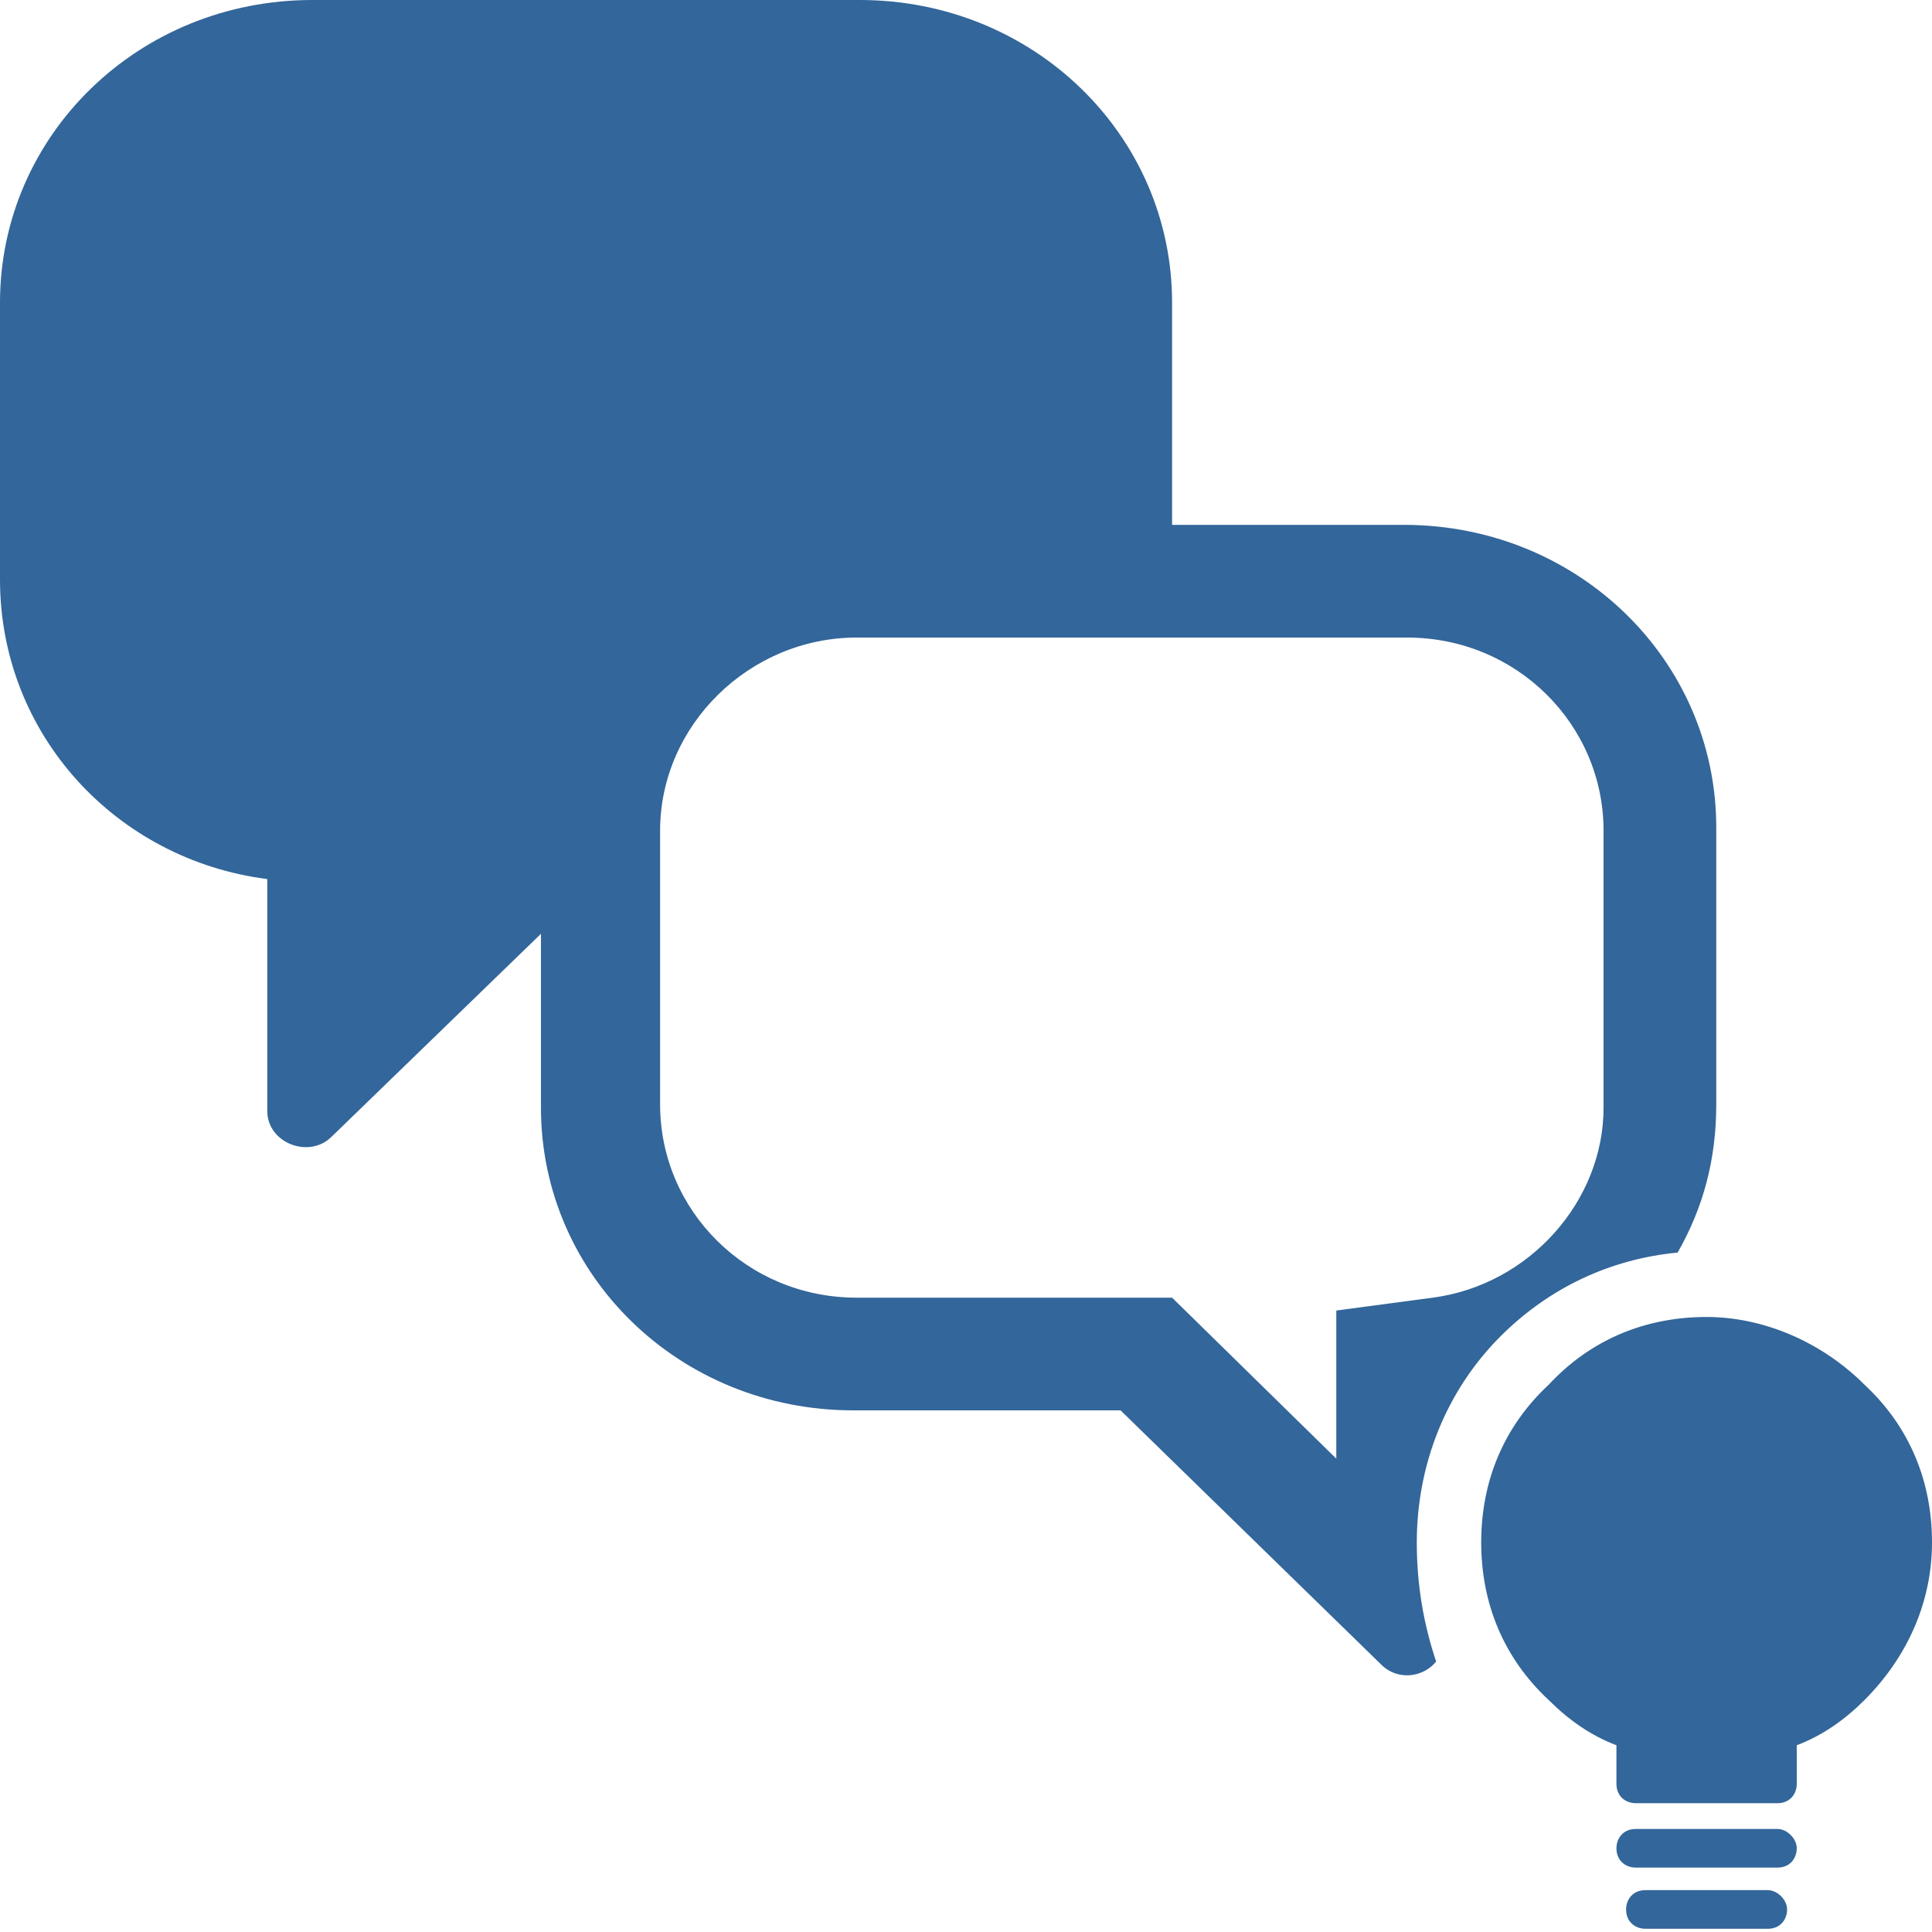
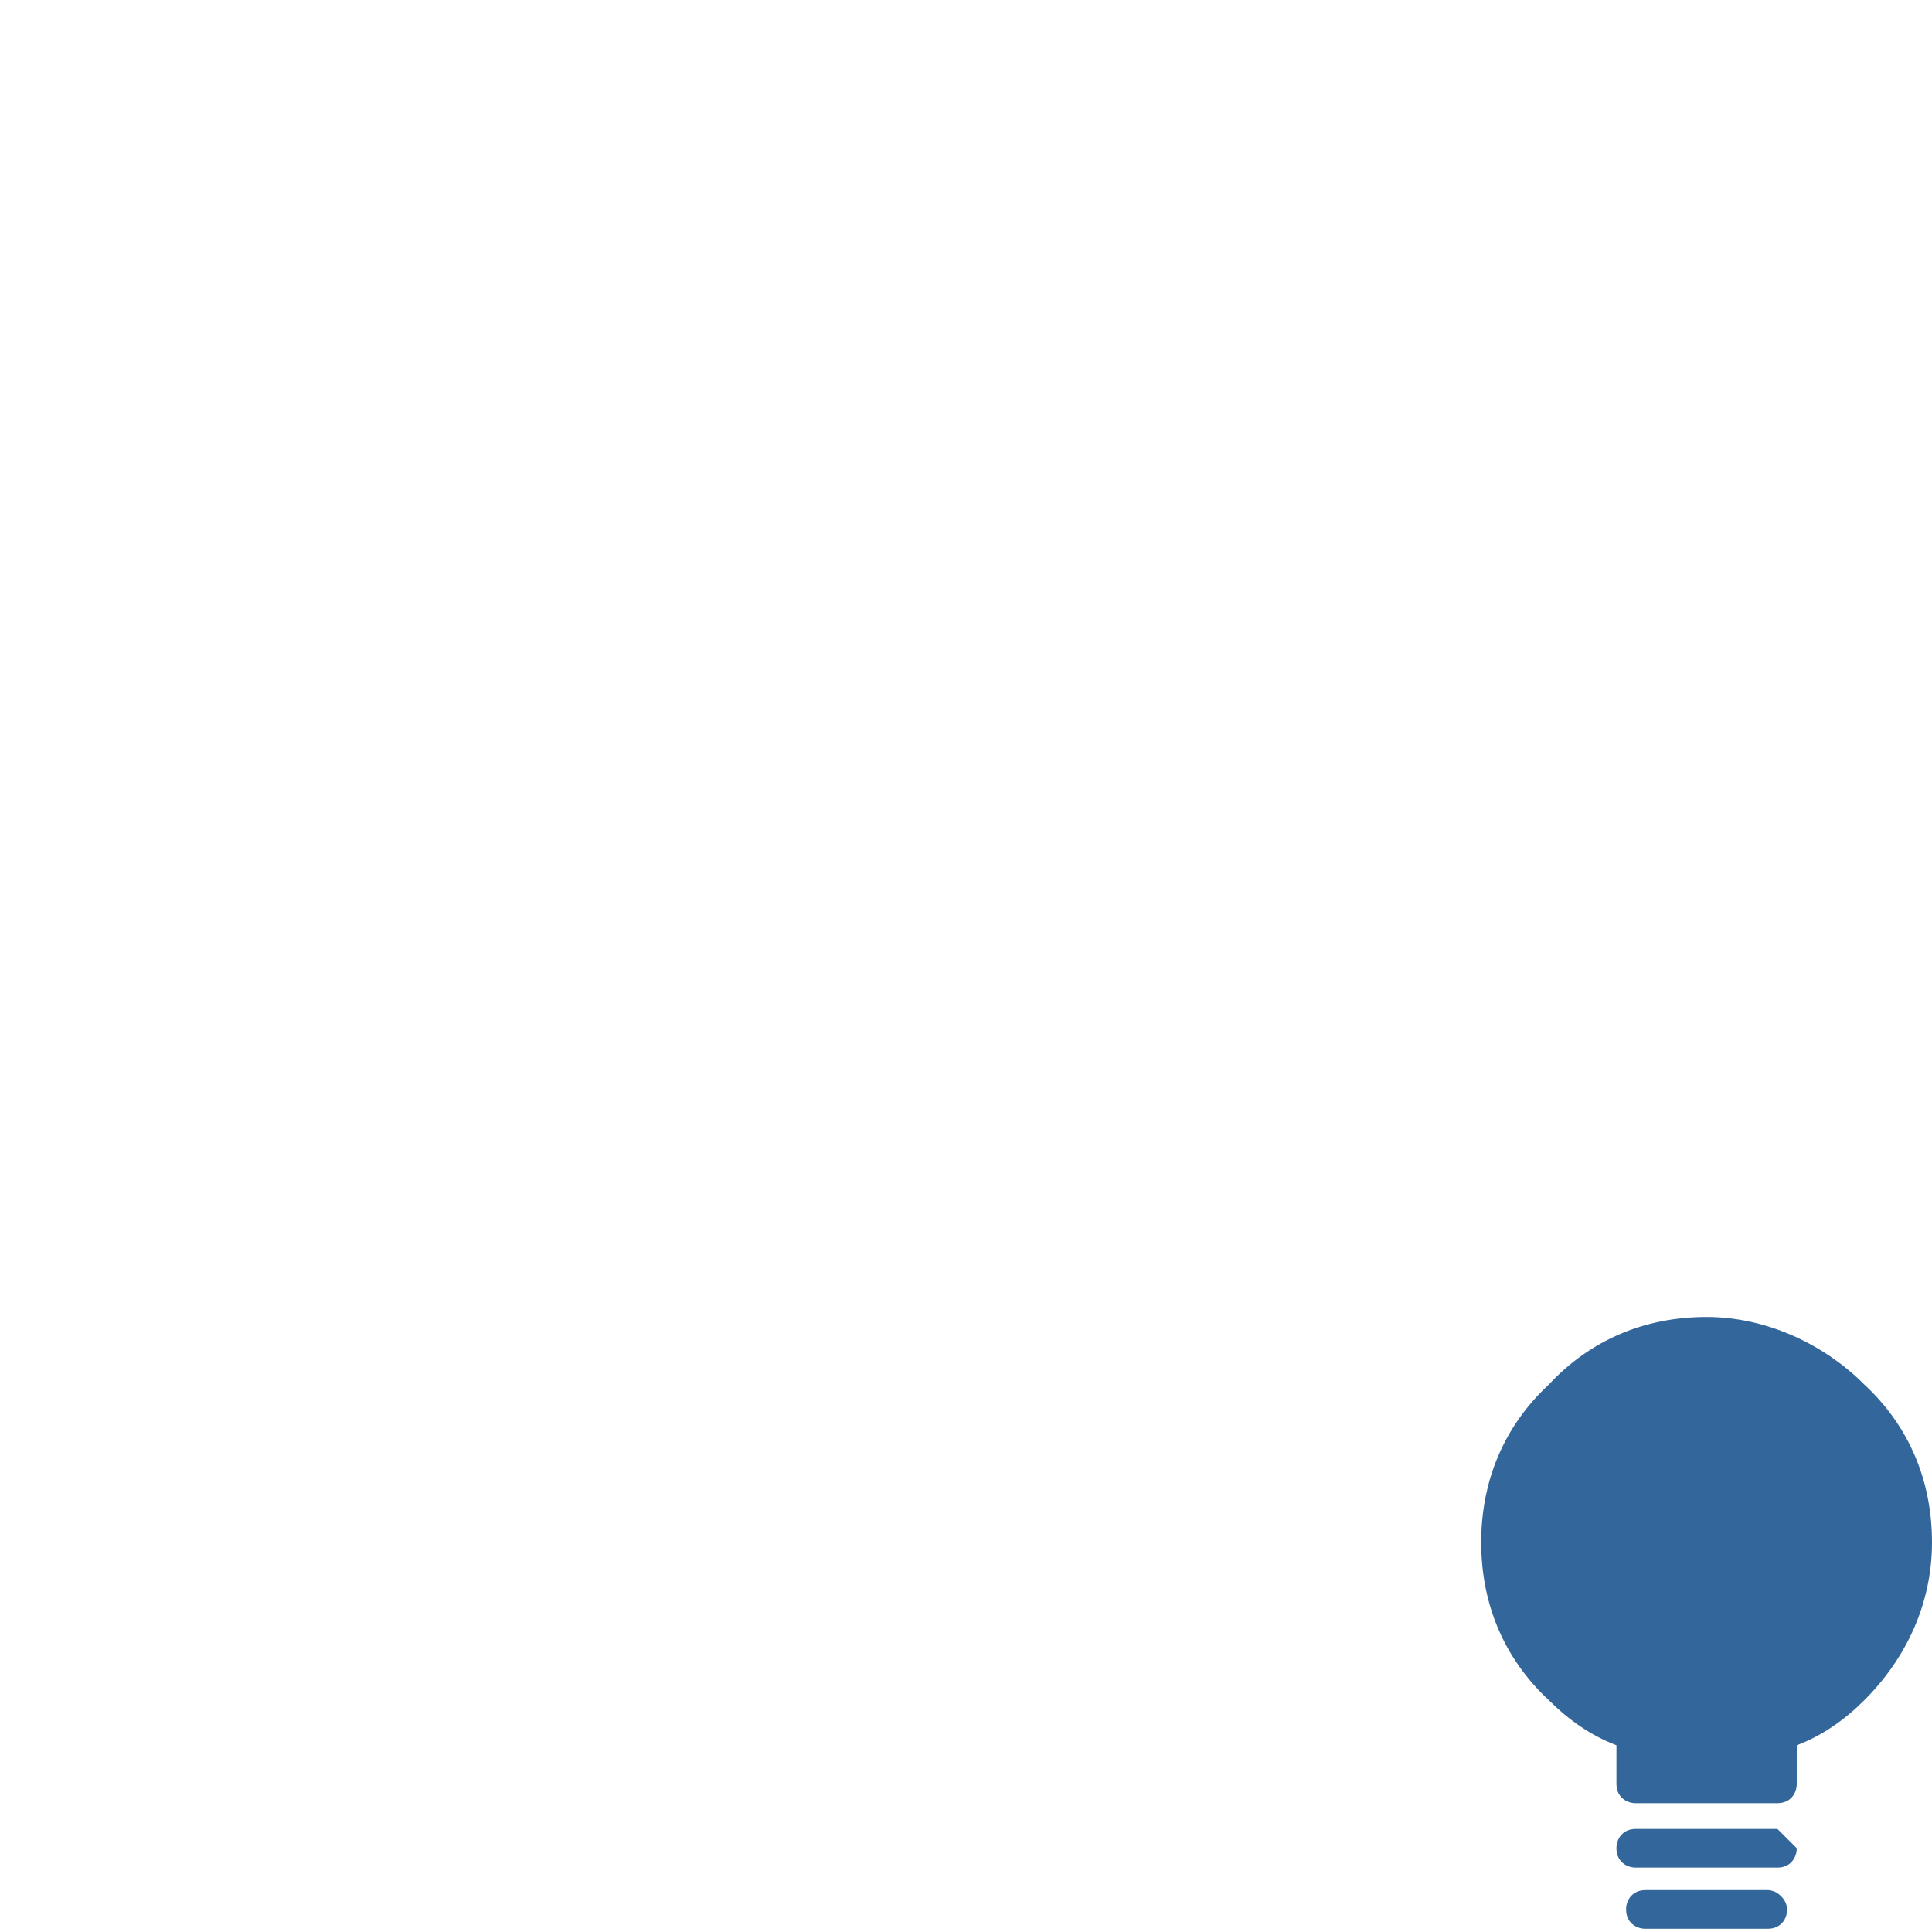
<svg xmlns="http://www.w3.org/2000/svg" width="60" height="60" viewBox="0 0 60 60" fill="none">
  <g clip-path="url(#clip0_11_4664)">
-     <path d="M44 47.9C44 45.5 44.9 43.2 46.6 41.5C48.1 40 50 39.1 52.1 38.9C52.9 37.5 53.3 36 53.3 34.3V25.7C53.3 20.5 49 16.3 43.6 16.3H36.4V9.4C36.4 4.2 32.1 0 26.7 0H9.7C4.3 0 0 4.2 0 9.4V18C0 22.8 3.6 26.7 8.3 27.3V34.5C8.3 35.5 9.6 36 10.3 35.3L16.8 29V34.4C16.8 39.6 21.1 43.8 26.5 43.8H34.8L42.9 51.7C43.4 52.2 44.2 52.1 44.6 51.6C44.2 50.4 44 49.2 44 47.9ZM41.5 40.7V45.3L36.4 40.3H26.6C23.2 40.3 20.5 37.6 20.5 34.3V27.4V25.8C20.5 22.5 23.3 19.8 26.6 19.8H36.3H43.7C47.1 19.8 49.8 22.5 49.8 25.8V34.4C49.8 37.3 47.5 39.9 44.5 40.3L41.5 40.7Z" fill="#33669A" />
    <path d="M60 47.9C60 46 59.3 44.3 57.9 43C56.6 41.7 54.8 40.9 53 40.9C51.1 40.9 49.4 41.6 48.1 43C46.7 44.3 46 46 46 47.9C46 49.8 46.7 51.5 48.1 52.8C48.7 53.4 49.4 53.9 50.2 54.2V55.4C50.2 55.8 50.5 56 50.8 56H55.2C55.6 56 55.8 55.7 55.8 55.4V54.2C56.6 53.9 57.3 53.4 57.9 52.8C59.2 51.5 60 49.8 60 47.9Z" fill="#33669A" />
-     <path d="M55.2 56.8H50.8C50.4 56.8 50.2 57.1 50.2 57.4C50.2 57.8 50.5 58 50.8 58H55.2C55.6 58 55.8 57.7 55.8 57.4C55.8 57.1 55.5 56.8 55.2 56.8Z" fill="#33669A" />
+     <path d="M55.2 56.8H50.8C50.4 56.8 50.2 57.1 50.2 57.4C50.2 57.8 50.5 58 50.8 58H55.2C55.6 58 55.8 57.7 55.8 57.4Z" fill="#33669A" />
    <path d="M54.9 58.7H51.1C50.7 58.7 50.5 59 50.5 59.3C50.5 59.7 50.8 59.9 51.1 59.9H54.9C55.3 59.9 55.5 59.6 55.5 59.3C55.5 59 55.2 58.7 54.9 58.7Z" fill="#33669A" />
  </g>
  <defs>
    <clipPath id="clip0_11_4664">
      <rect width="60" height="60" fill="white" />
    </clipPath>
  </defs>
</svg>